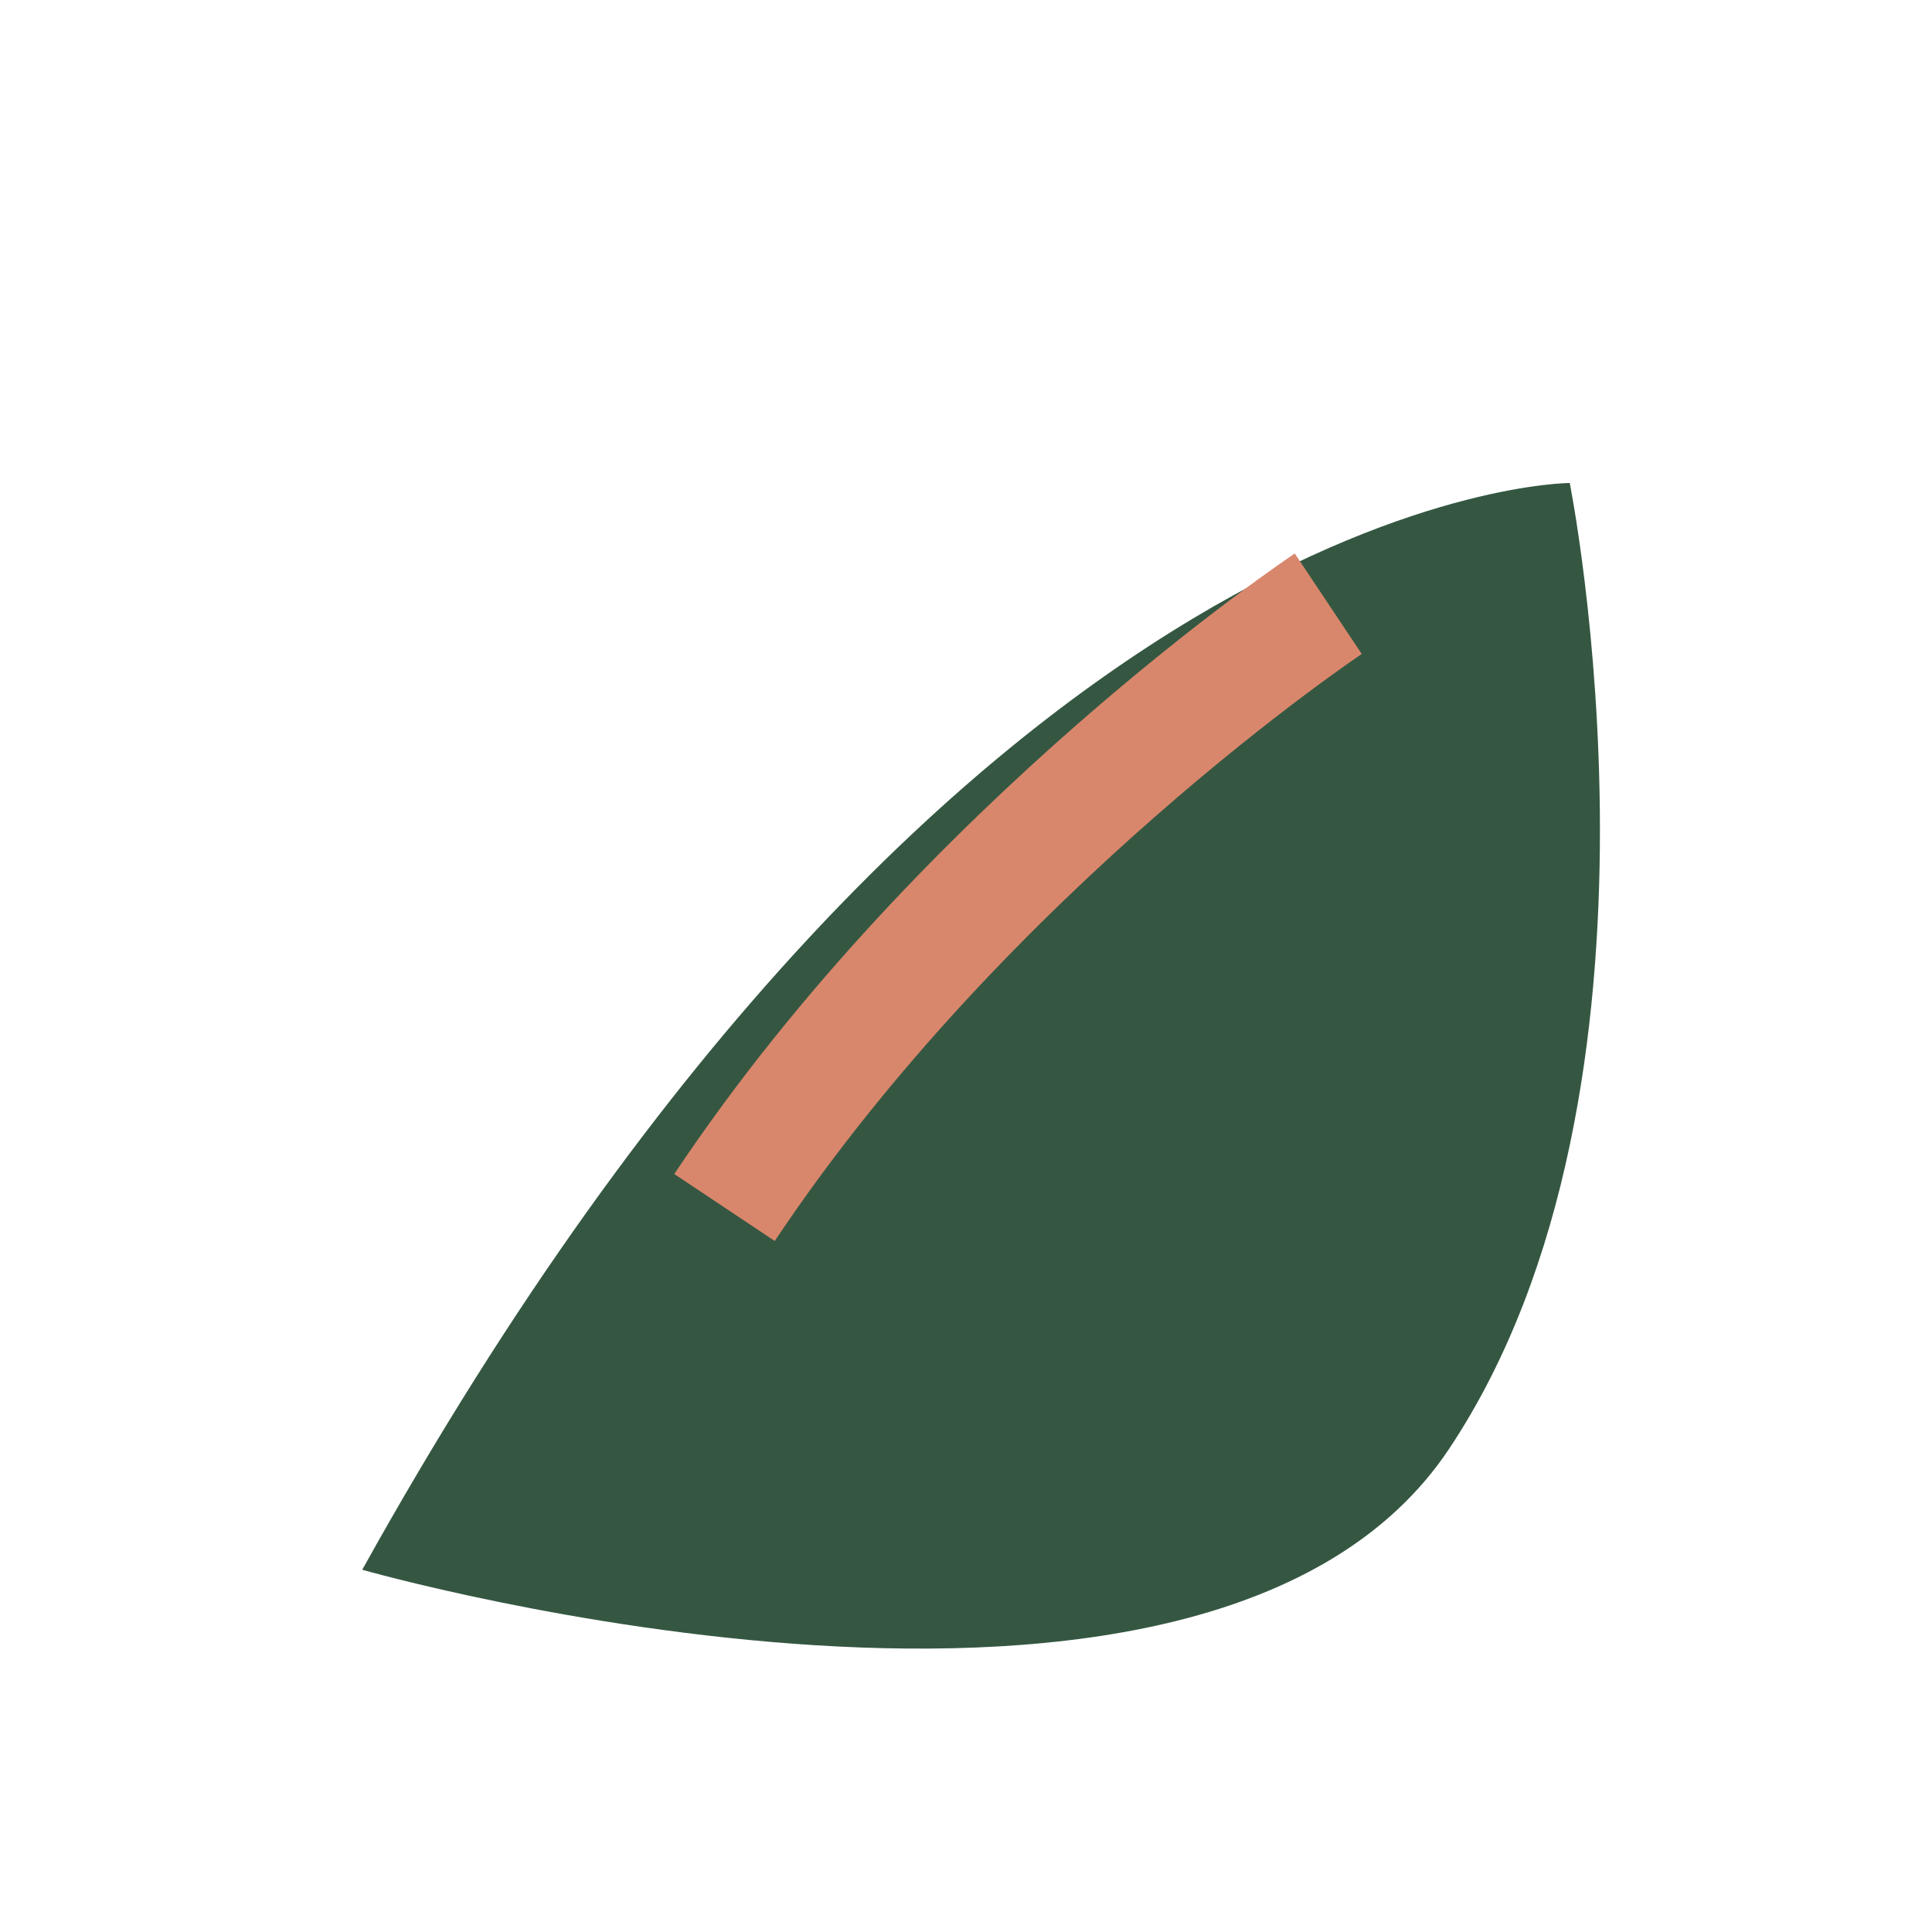
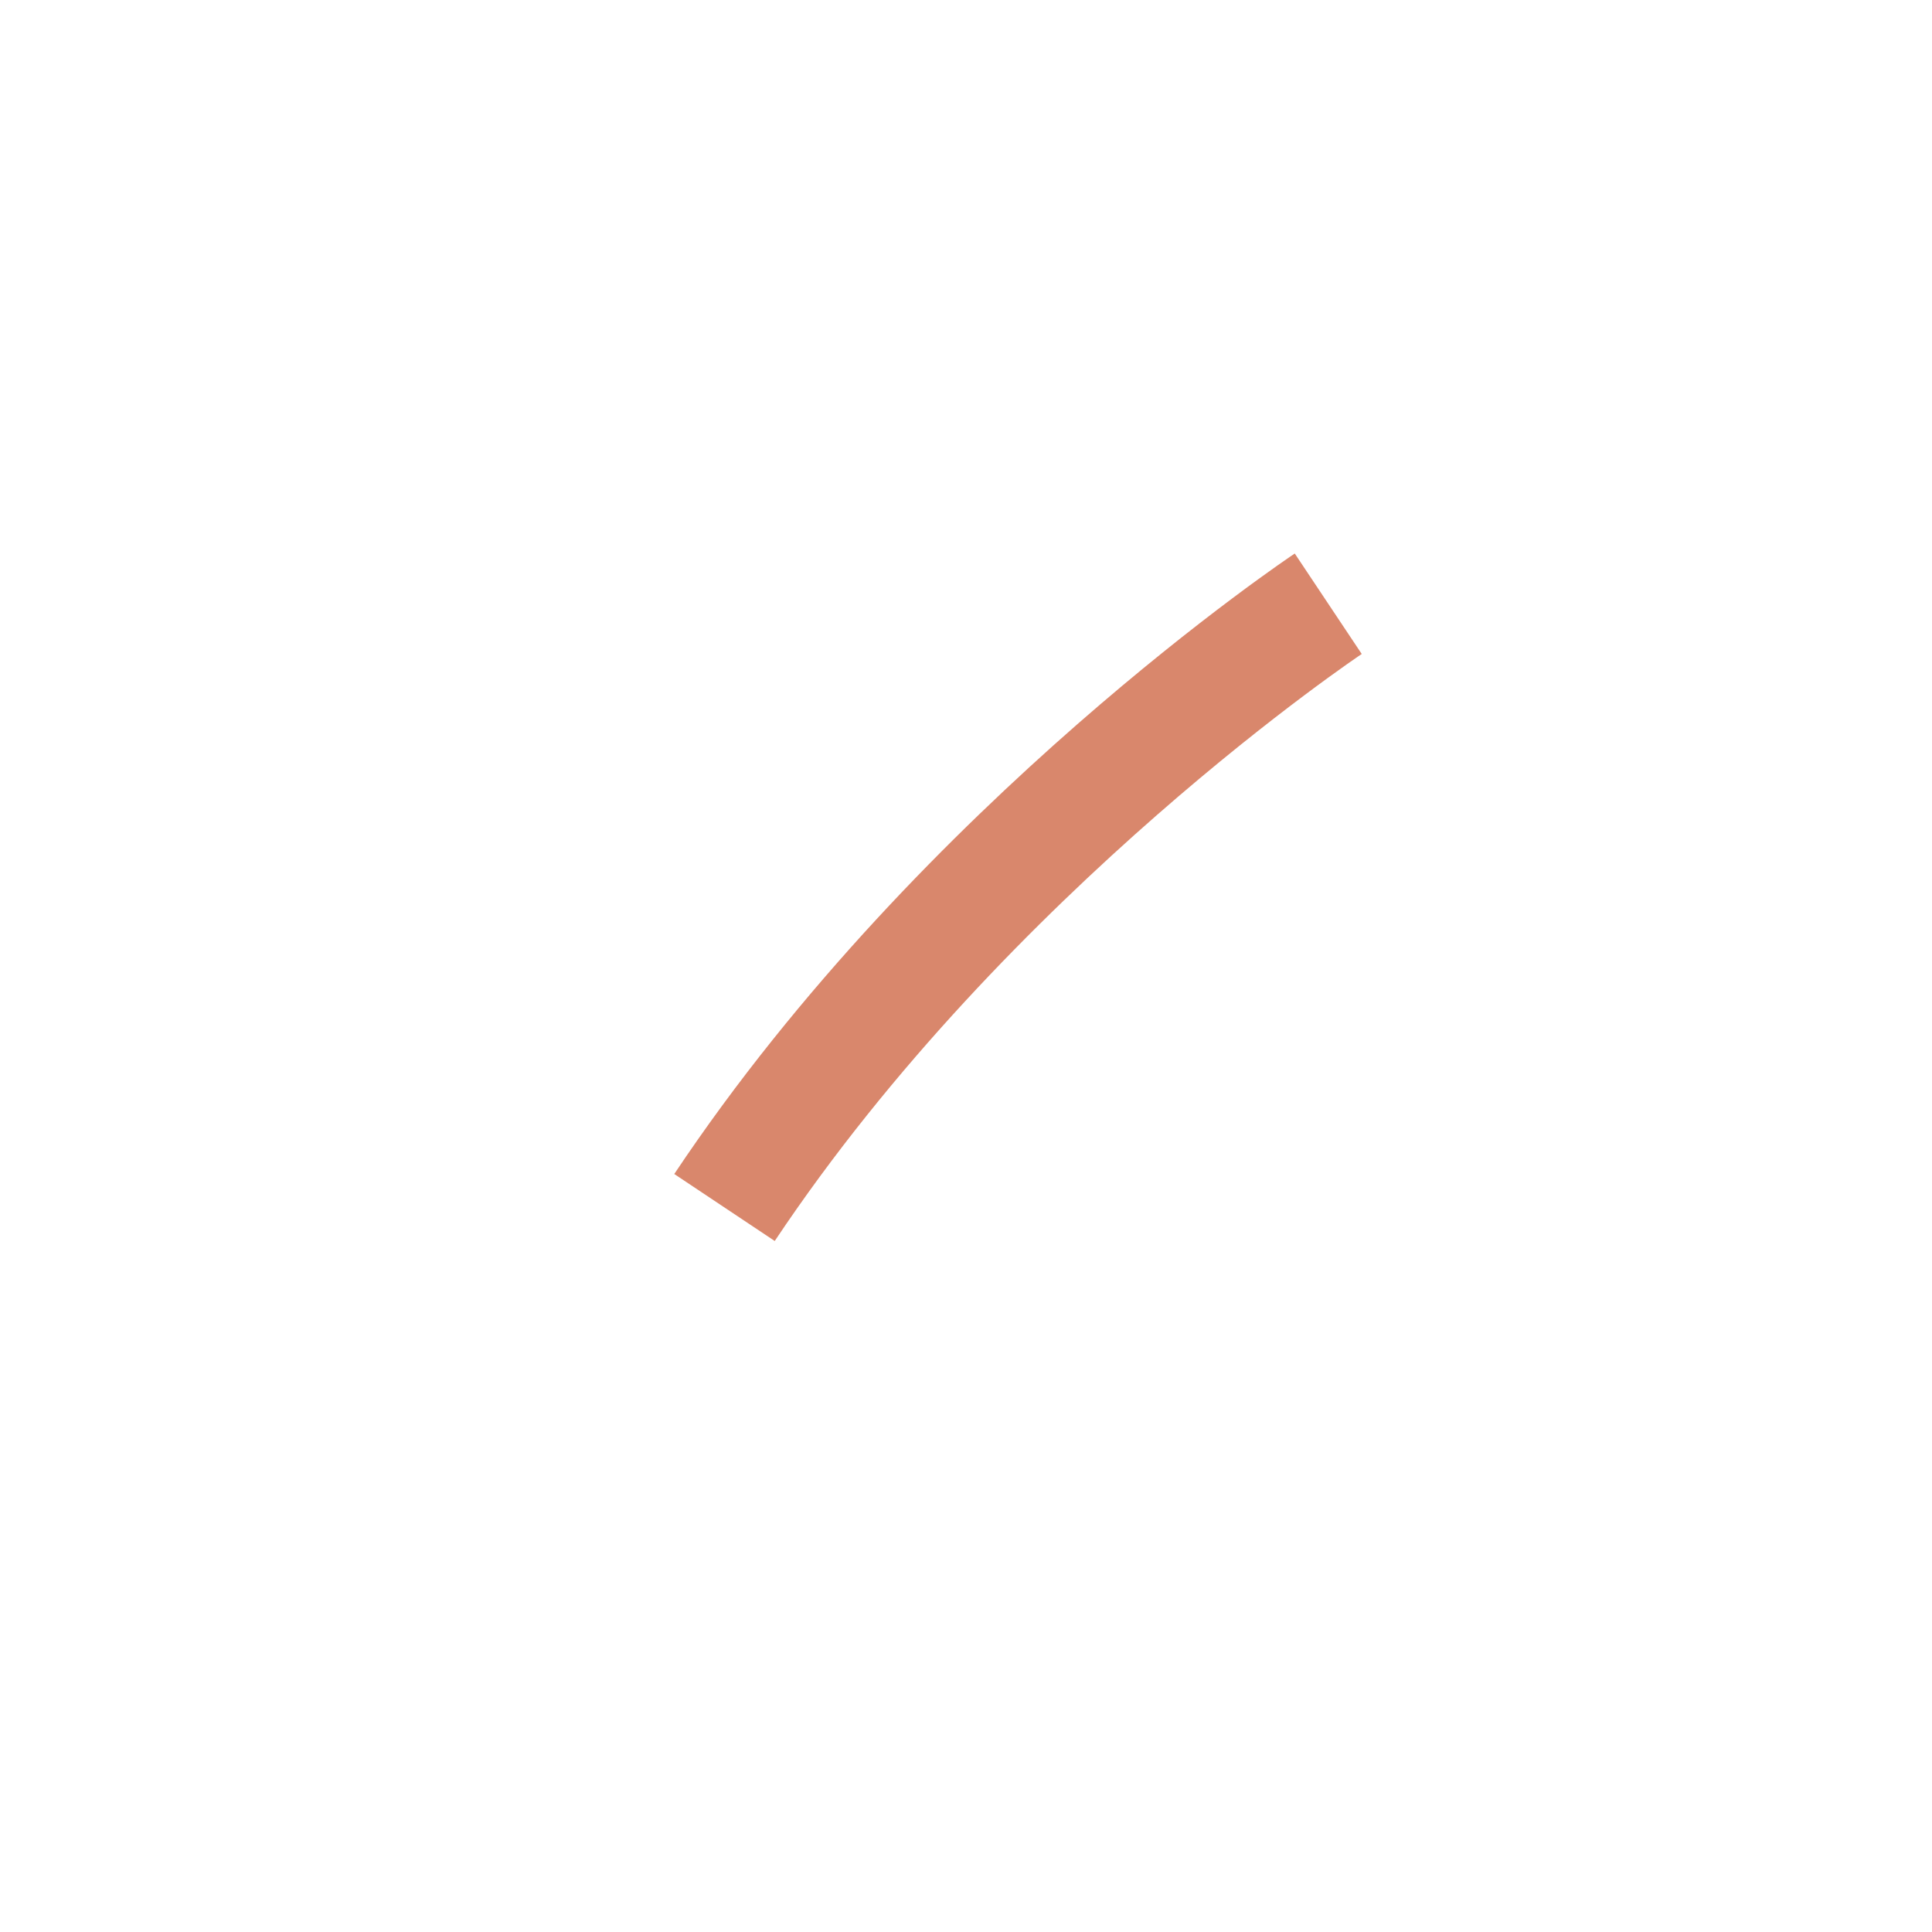
<svg xmlns="http://www.w3.org/2000/svg" width="32" height="32" viewBox="0 0 32 32">
-   <path d="M6 26c10-18 20-18 20-18s2 10-2 16-18 2-18 2z" fill="#355742" />
  <path d="M12 20c4-6 10-10 10-10" stroke="#D9876C" stroke-width="2" fill="none" />
</svg>